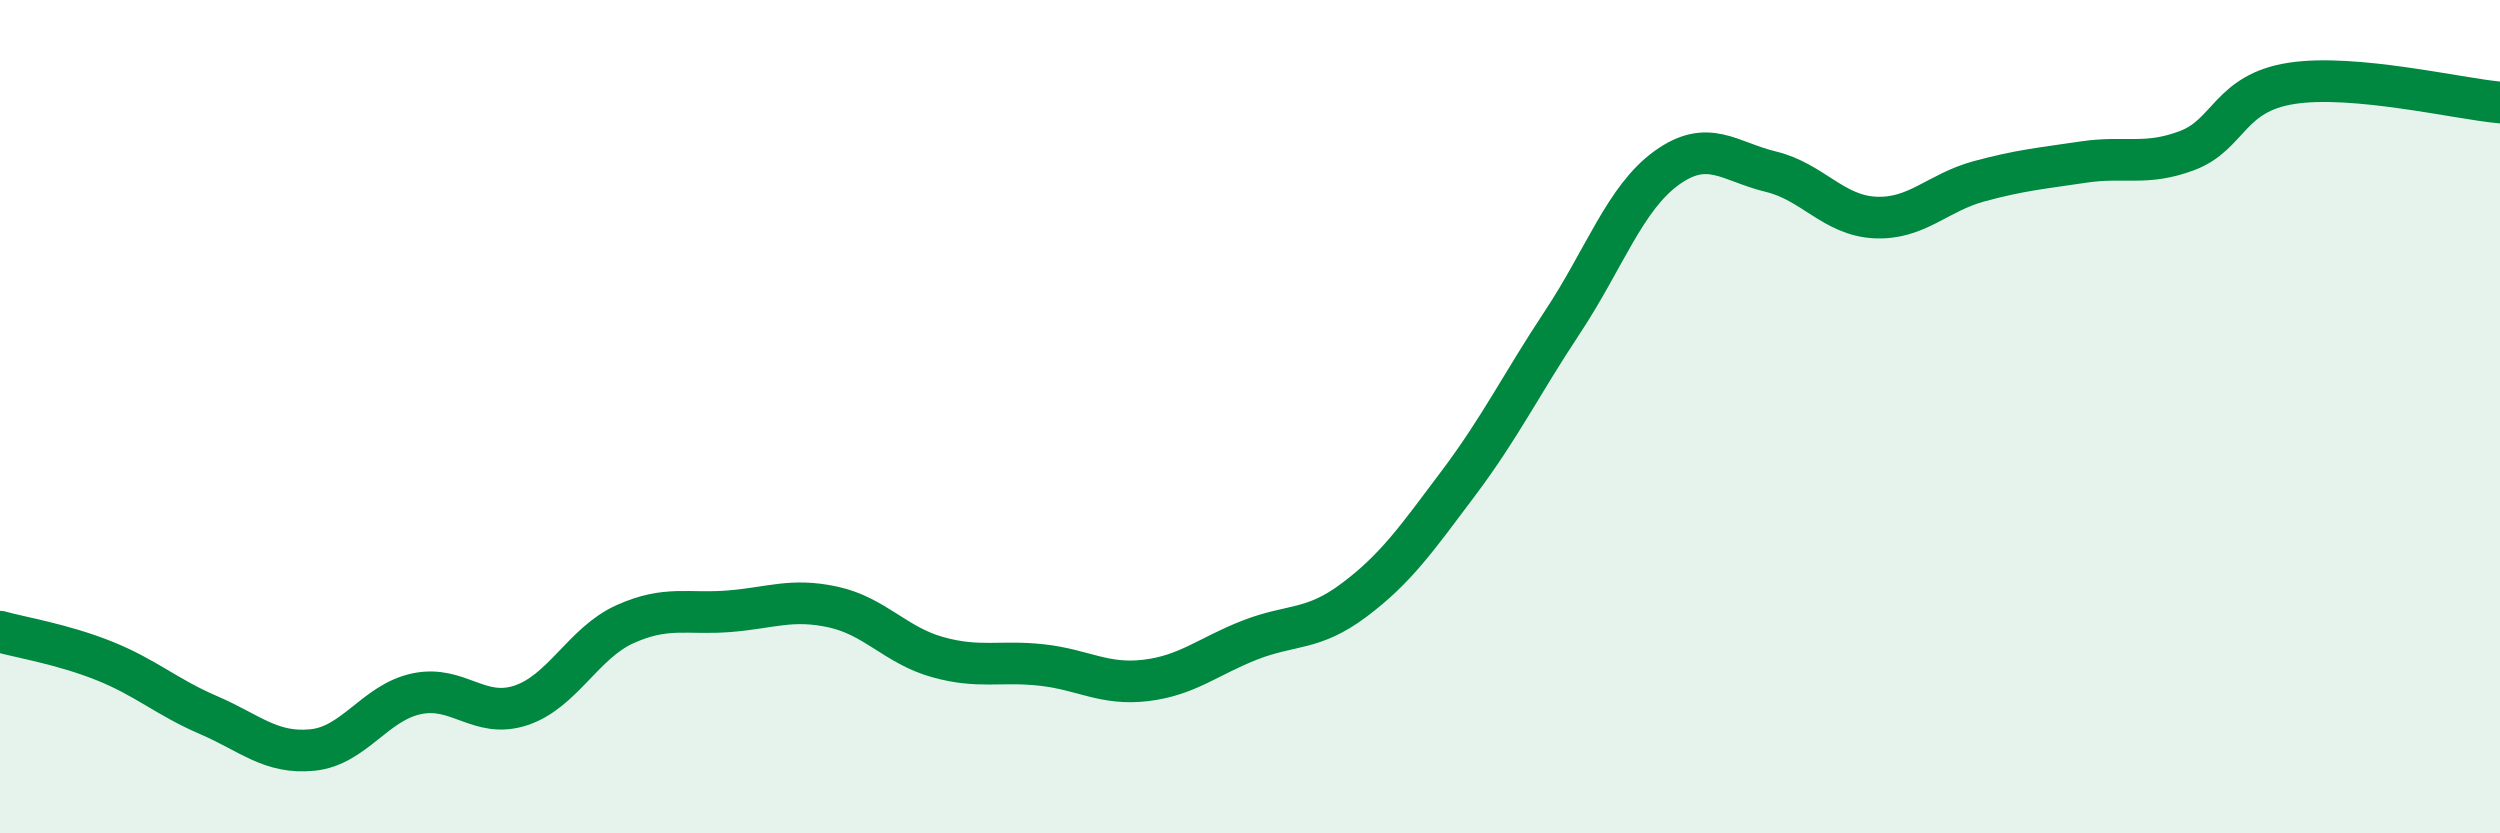
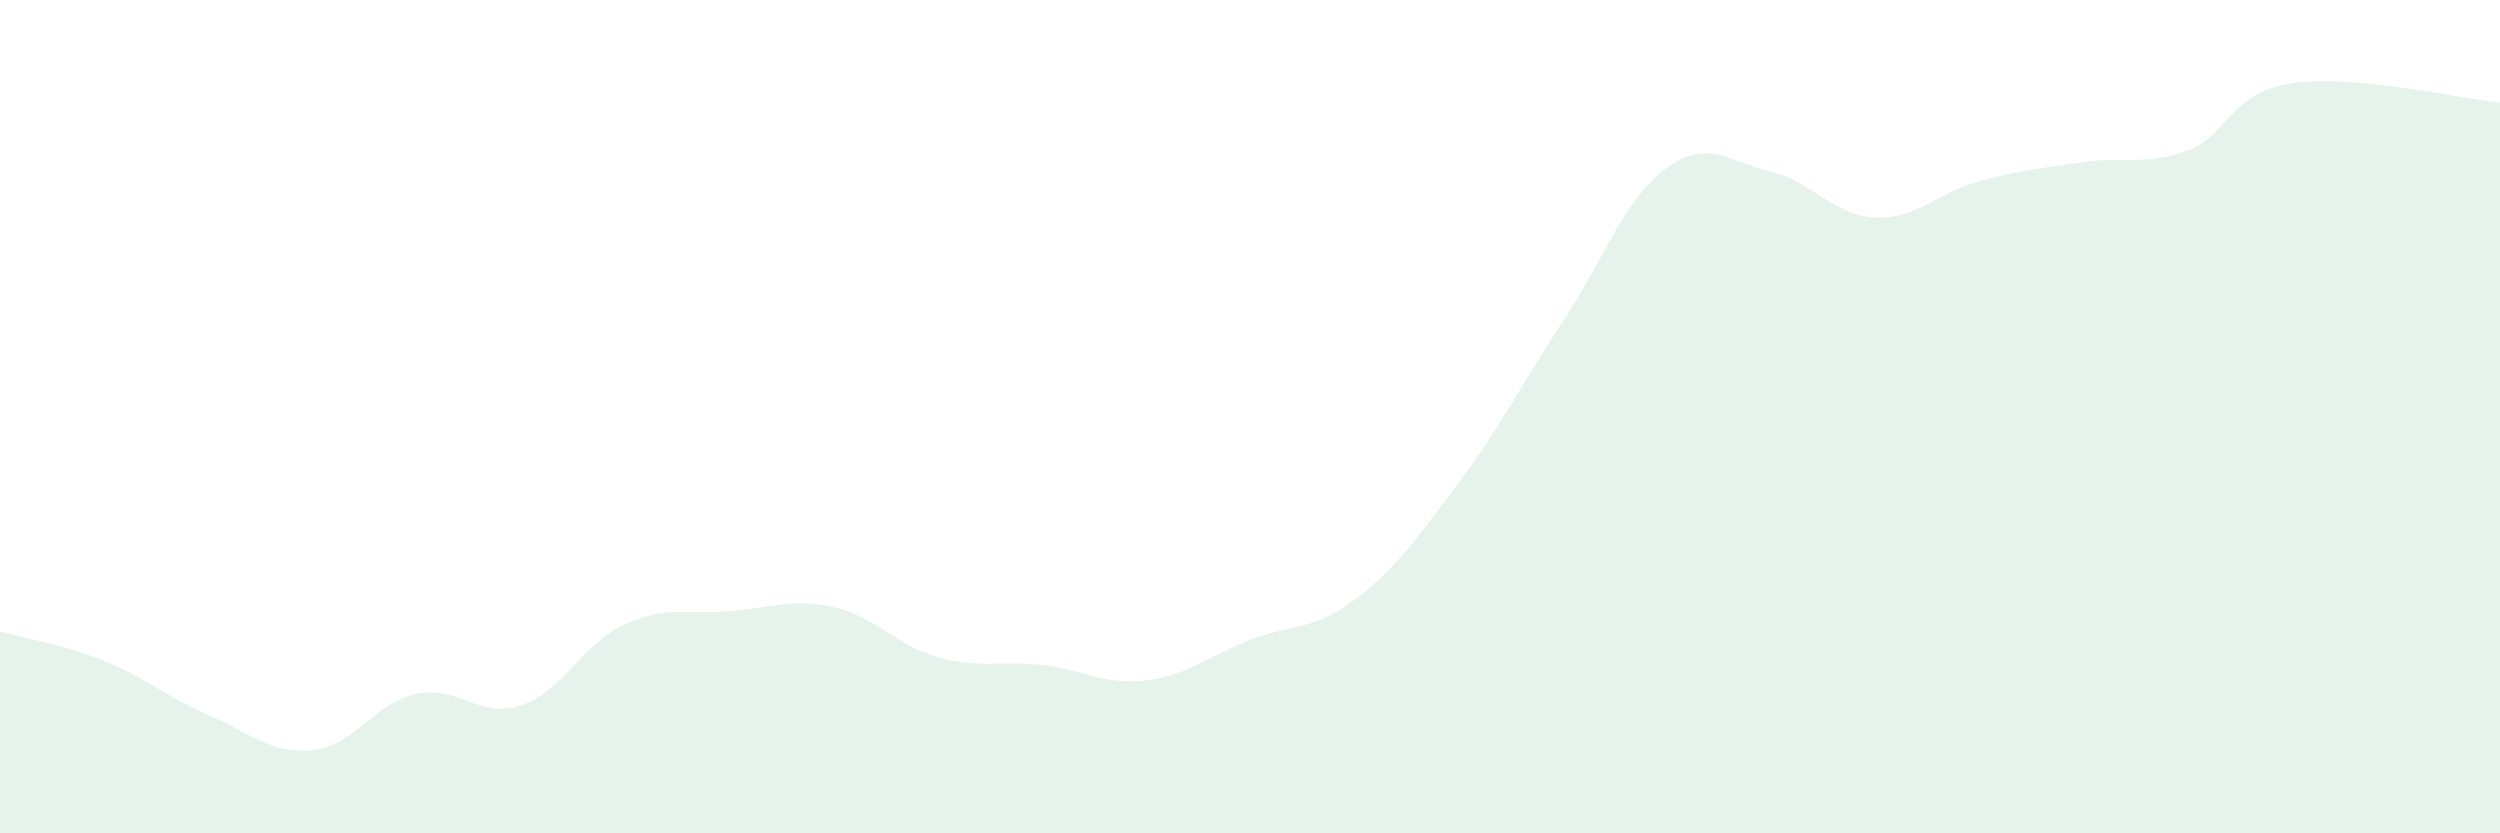
<svg xmlns="http://www.w3.org/2000/svg" width="60" height="20" viewBox="0 0 60 20">
  <path d="M 0,15.16 C 0.5,15.3 1.5,15.46 2.5,15.86 C 3.5,16.26 4,16.73 5,17.16 C 6,17.59 6.5,18.1 7.5,18 C 8.5,17.9 9,16.86 10,16.65 C 11,16.44 11.5,17.26 12.5,16.93 C 13.5,16.6 14,15.43 15,14.98 C 16,14.53 16.5,14.75 17.5,14.67 C 18.5,14.59 19,14.35 20,14.57 C 21,14.79 21.5,15.49 22.5,15.77 C 23.5,16.05 24,15.85 25,15.96 C 26,16.07 26.5,16.45 27.5,16.33 C 28.5,16.21 29,15.75 30,15.36 C 31,14.97 31.5,15.15 32.5,14.4 C 33.5,13.65 34,12.93 35,11.6 C 36,10.27 36.5,9.24 37.5,7.73 C 38.5,6.22 39,4.75 40,4.03 C 41,3.31 41.5,3.88 42.5,4.12 C 43.5,4.36 44,5.17 45,5.22 C 46,5.27 46.5,4.62 47.5,4.35 C 48.5,4.08 49,4.04 50,3.89 C 51,3.74 51.5,3.99 52.5,3.61 C 53.5,3.23 53.5,2.23 55,2 C 56.5,1.77 59,2.37 60,2.46L60 20L0 20Z" fill="#008740" opacity="0.1" stroke-linecap="round" stroke-linejoin="round" />
-   <path d="M 0,15.16 C 0.5,15.3 1.5,15.46 2.5,15.86 C 3.5,16.26 4,16.73 5,17.16 C 6,17.59 6.5,18.1 7.5,18 C 8.5,17.9 9,16.86 10,16.65 C 11,16.44 11.5,17.26 12.5,16.93 C 13.5,16.6 14,15.43 15,14.98 C 16,14.53 16.5,14.75 17.5,14.67 C 18.5,14.59 19,14.35 20,14.57 C 21,14.79 21.5,15.49 22.5,15.77 C 23.5,16.05 24,15.85 25,15.96 C 26,16.07 26.5,16.45 27.5,16.33 C 28.5,16.21 29,15.75 30,15.36 C 31,14.97 31.5,15.15 32.5,14.4 C 33.5,13.65 34,12.93 35,11.6 C 36,10.27 36.5,9.24 37.5,7.73 C 38.5,6.22 39,4.75 40,4.03 C 41,3.31 41.5,3.88 42.5,4.12 C 43.5,4.36 44,5.17 45,5.22 C 46,5.27 46.5,4.62 47.5,4.35 C 48.5,4.08 49,4.04 50,3.89 C 51,3.74 51.5,3.99 52.5,3.61 C 53.5,3.23 53.5,2.23 55,2 C 56.5,1.77 59,2.37 60,2.46" stroke="#008740" stroke-width="1" fill="none" stroke-linecap="round" stroke-linejoin="round" />
</svg>